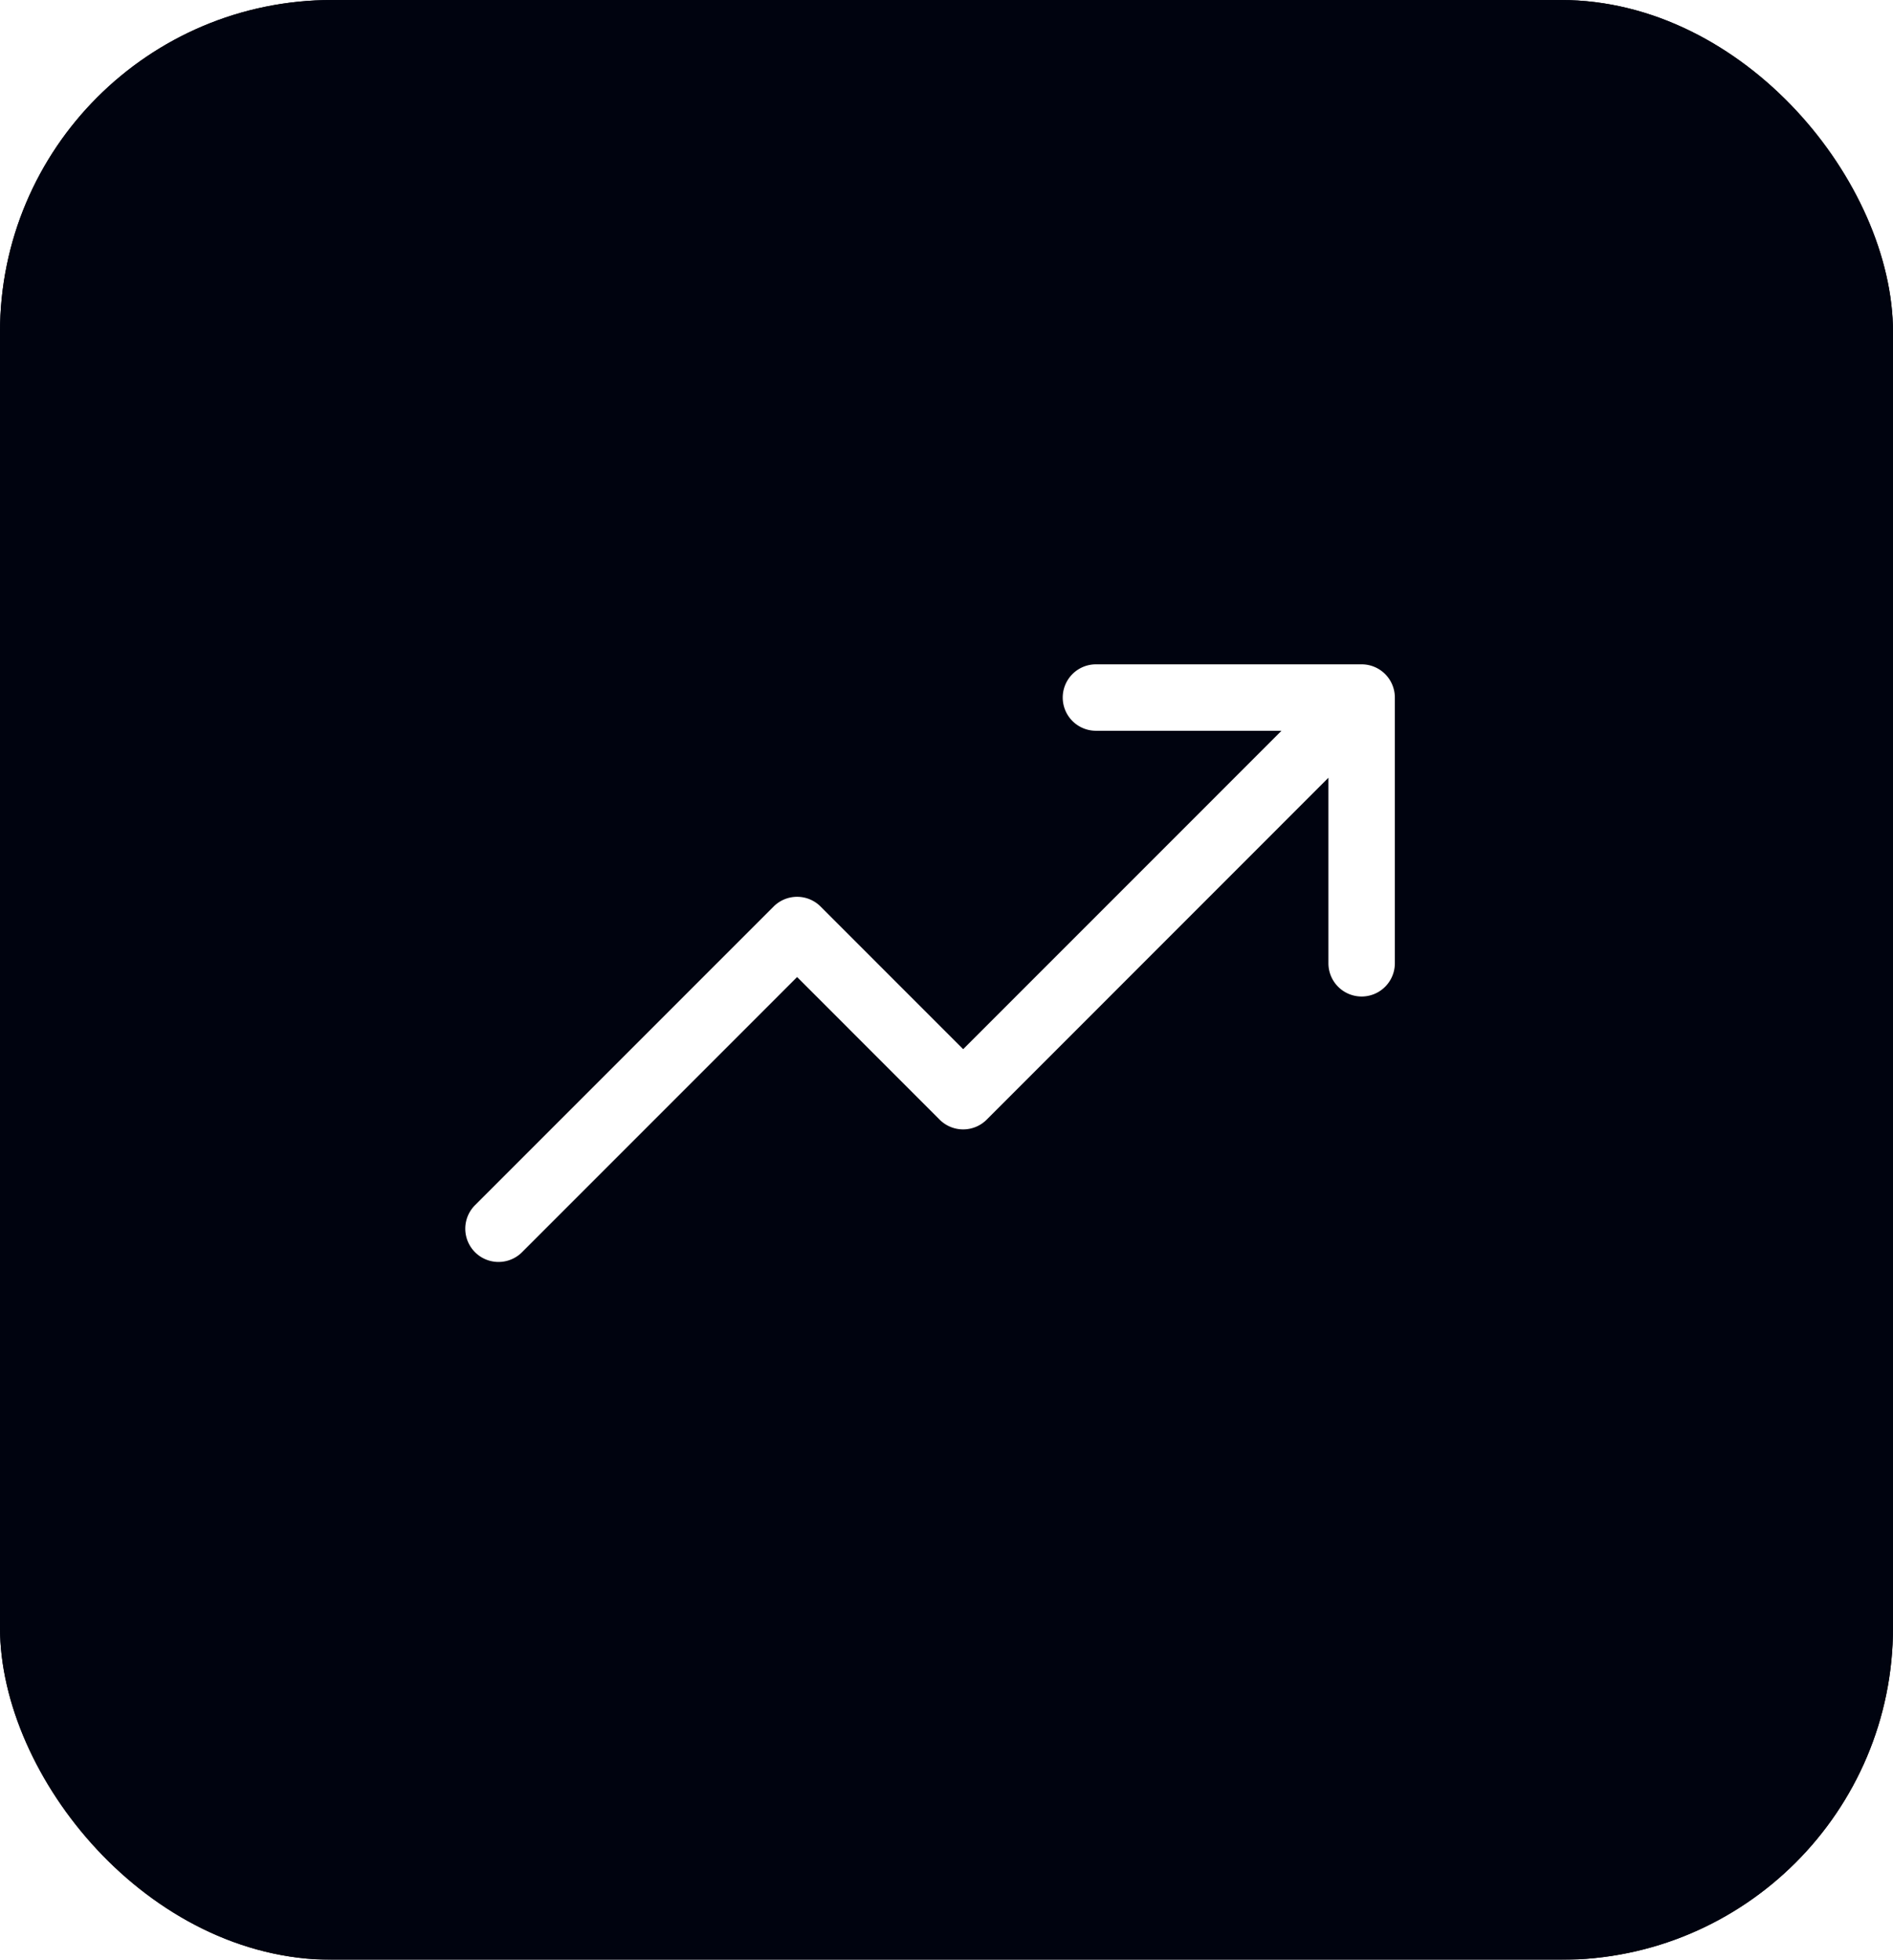
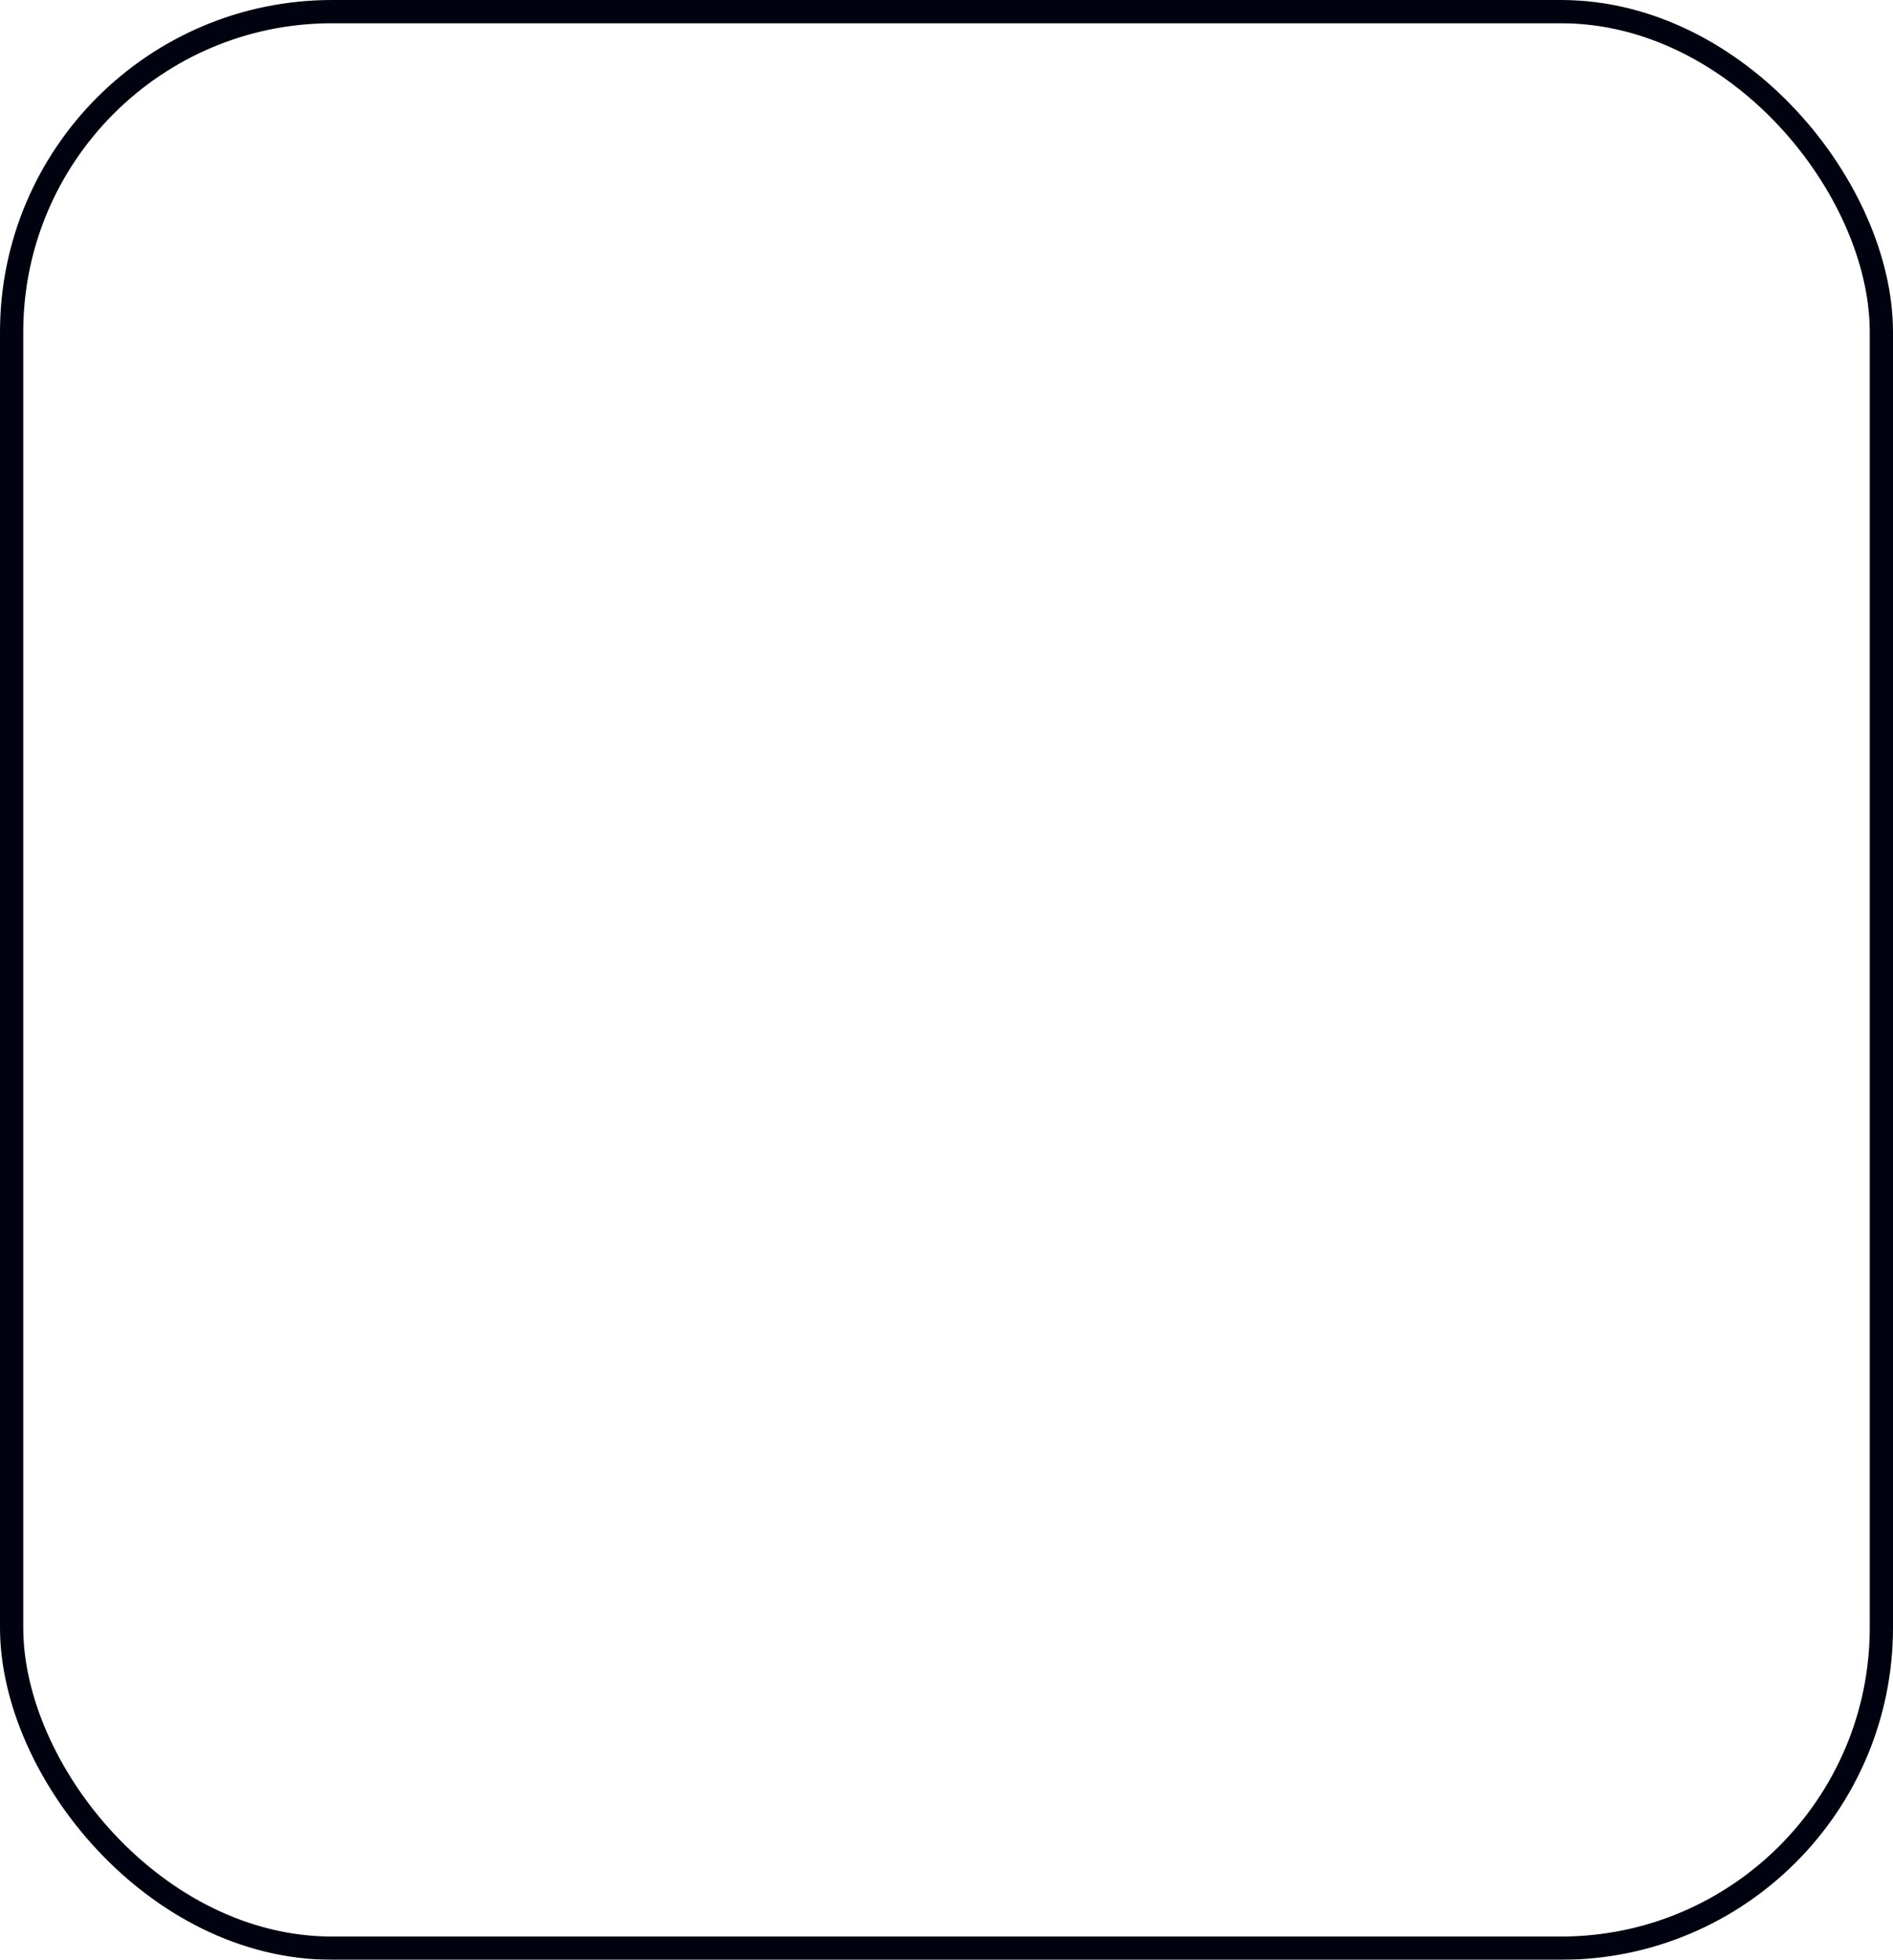
<svg xmlns="http://www.w3.org/2000/svg" width="57" height="59" fill="none">
  <g filter="url(#a)">
-     <rect width="57" height="59" rx="10" fill="#00030F" />
    <rect x=".35" y=".35" width="56.3" height="58.3" rx="9.65" stroke="#00030F" stroke-width=".7" />
  </g>
  <path d="M42 21v8a1 1 0 0 1-2 0v-5.586L29.709 33.708a1.001 1.001 0 0 1-1.415 0l-4.292-4.294-8.293 8.294a1.001 1.001 0 0 1-1.415-1.416l9-9a1 1 0 0 1 1.415 0l4.293 4.294L38.587 22H33a1 1 0 0 1 0-2h8a1 1 0 0 1 1 1Z" fill="#fff" />
  <defs>
    <filter id="a" x="-25" y="-25" width="107" height="109" filterUnits="userSpaceOnUse" color-interpolation-filters="sRGB">
      <feFlood flood-opacity="0" result="BackgroundImageFix" />
      <feGaussianBlur in="BackgroundImageFix" stdDeviation="12.5" />
      <feComposite in2="SourceAlpha" operator="in" result="effect1_backgroundBlur_384_11" />
      <feBlend in="SourceGraphic" in2="effect1_backgroundBlur_384_11" result="shape" />
    </filter>
  </defs>
</svg>